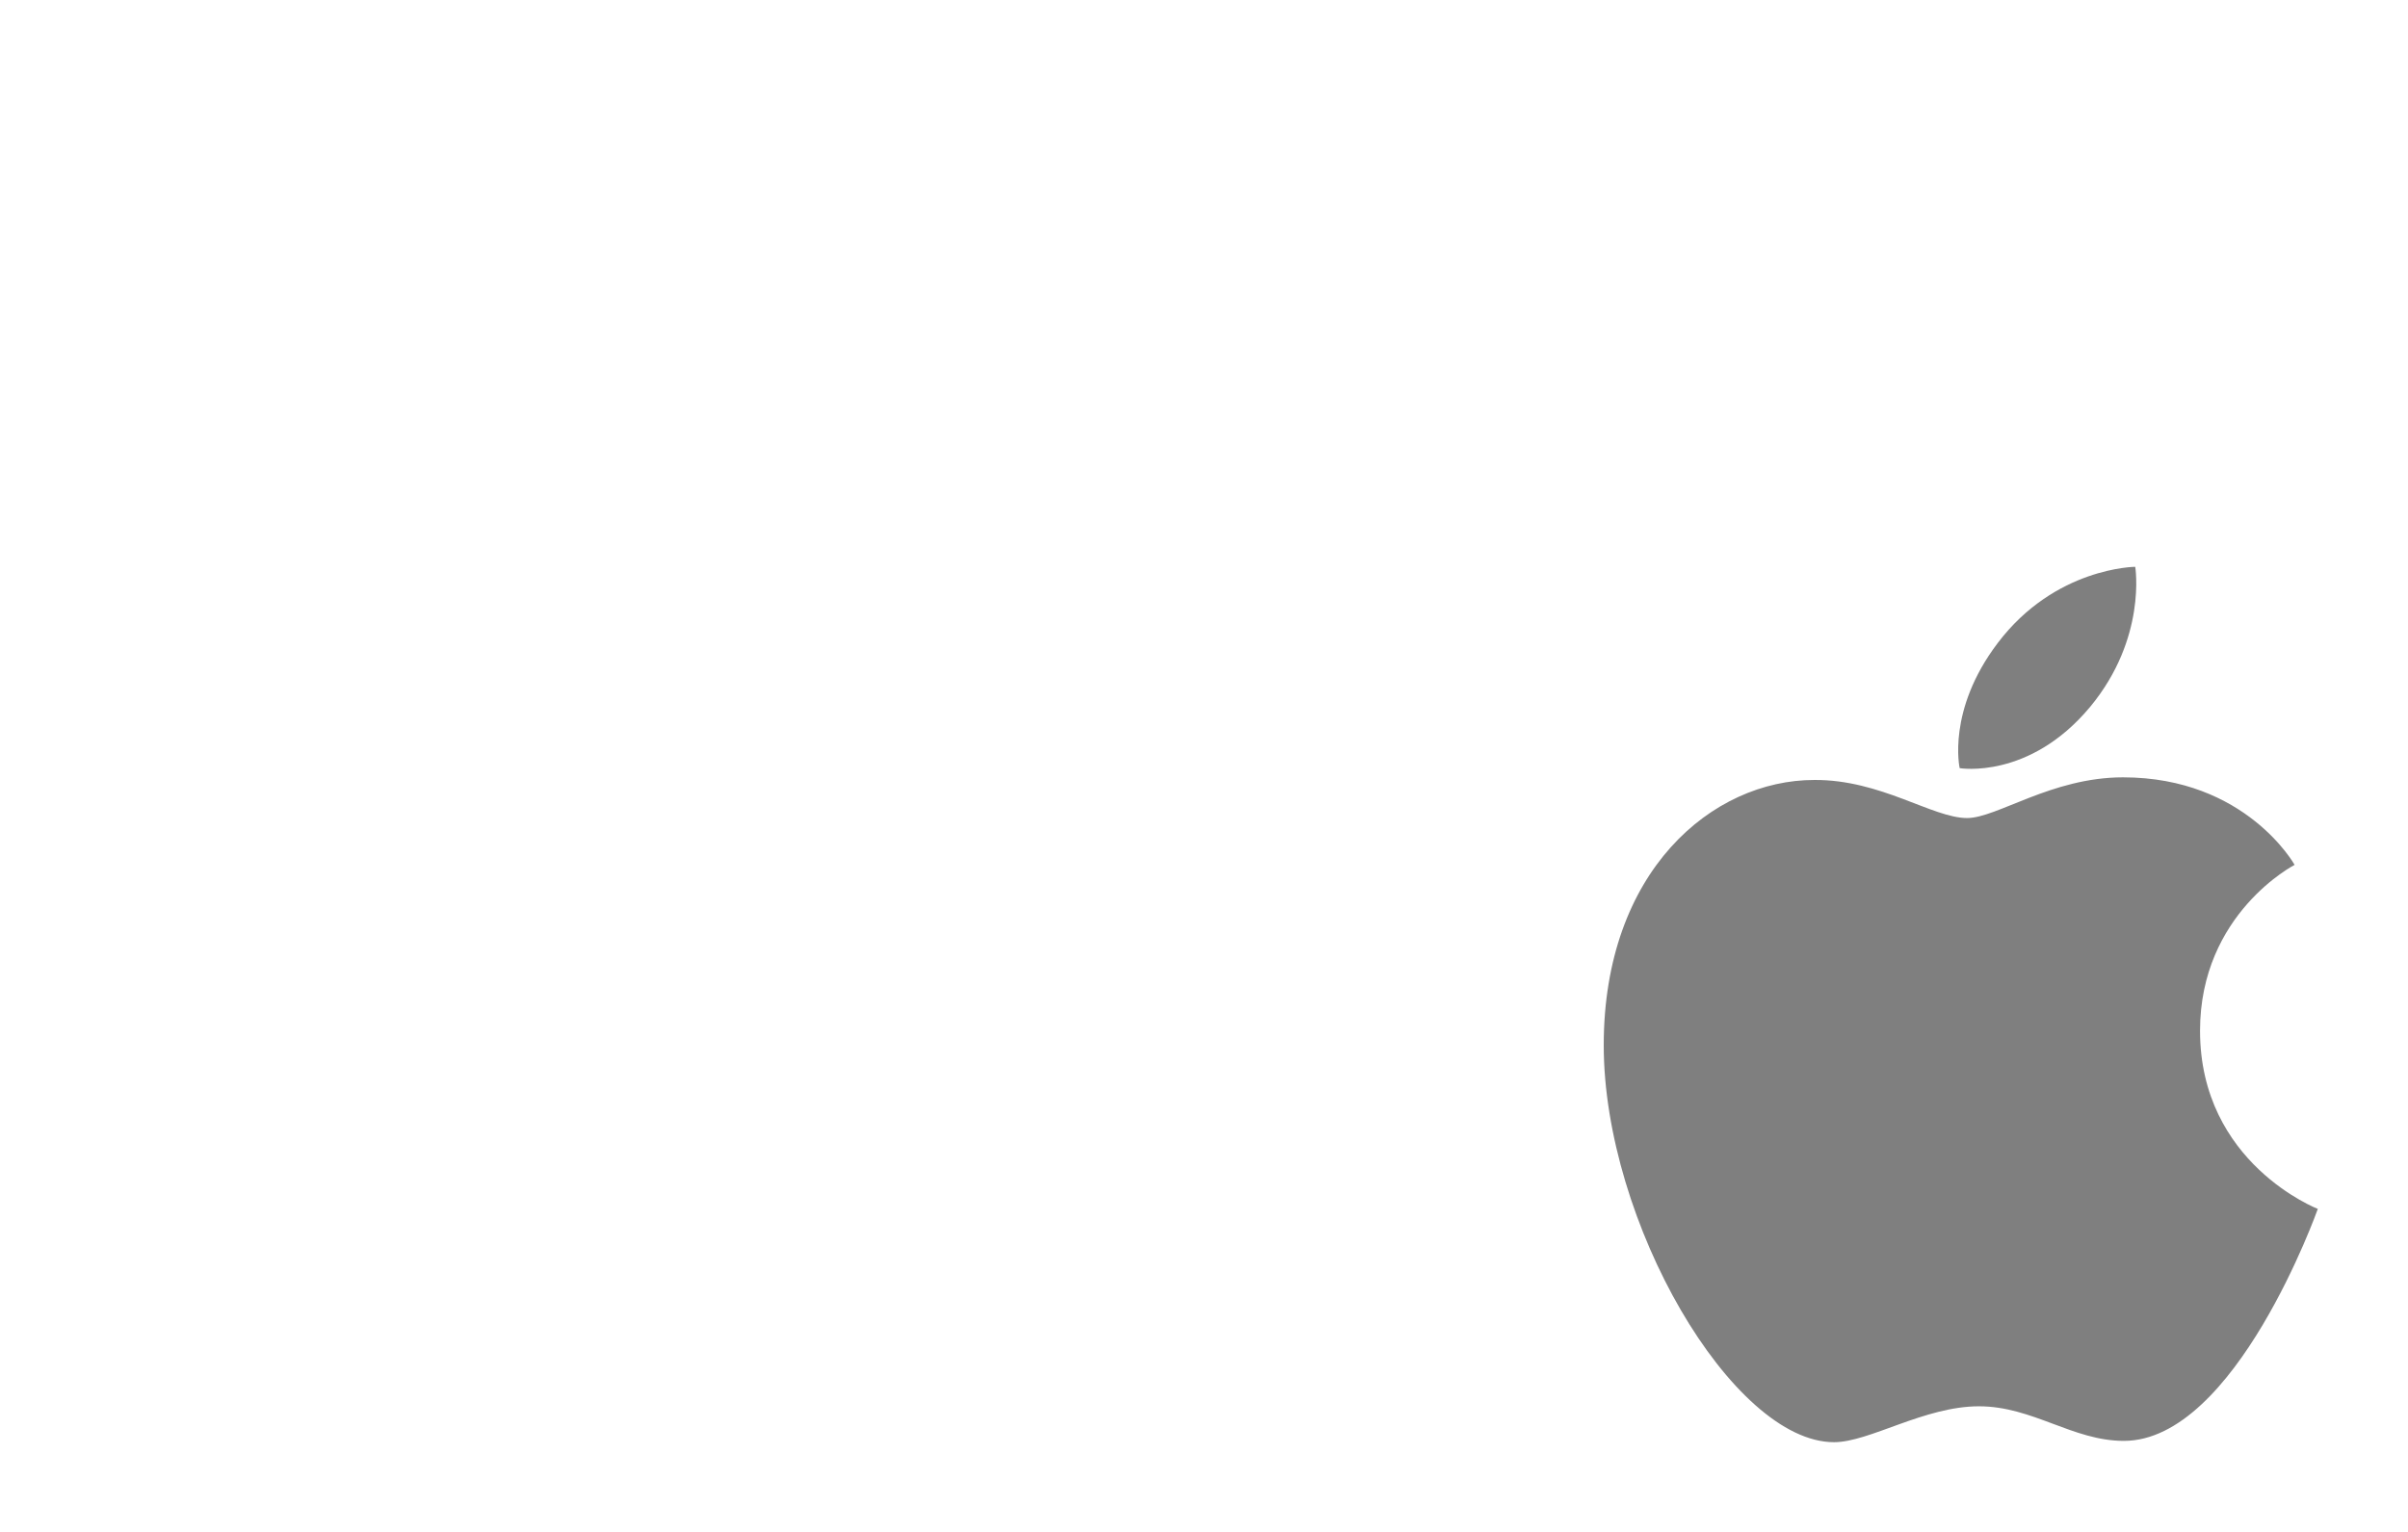
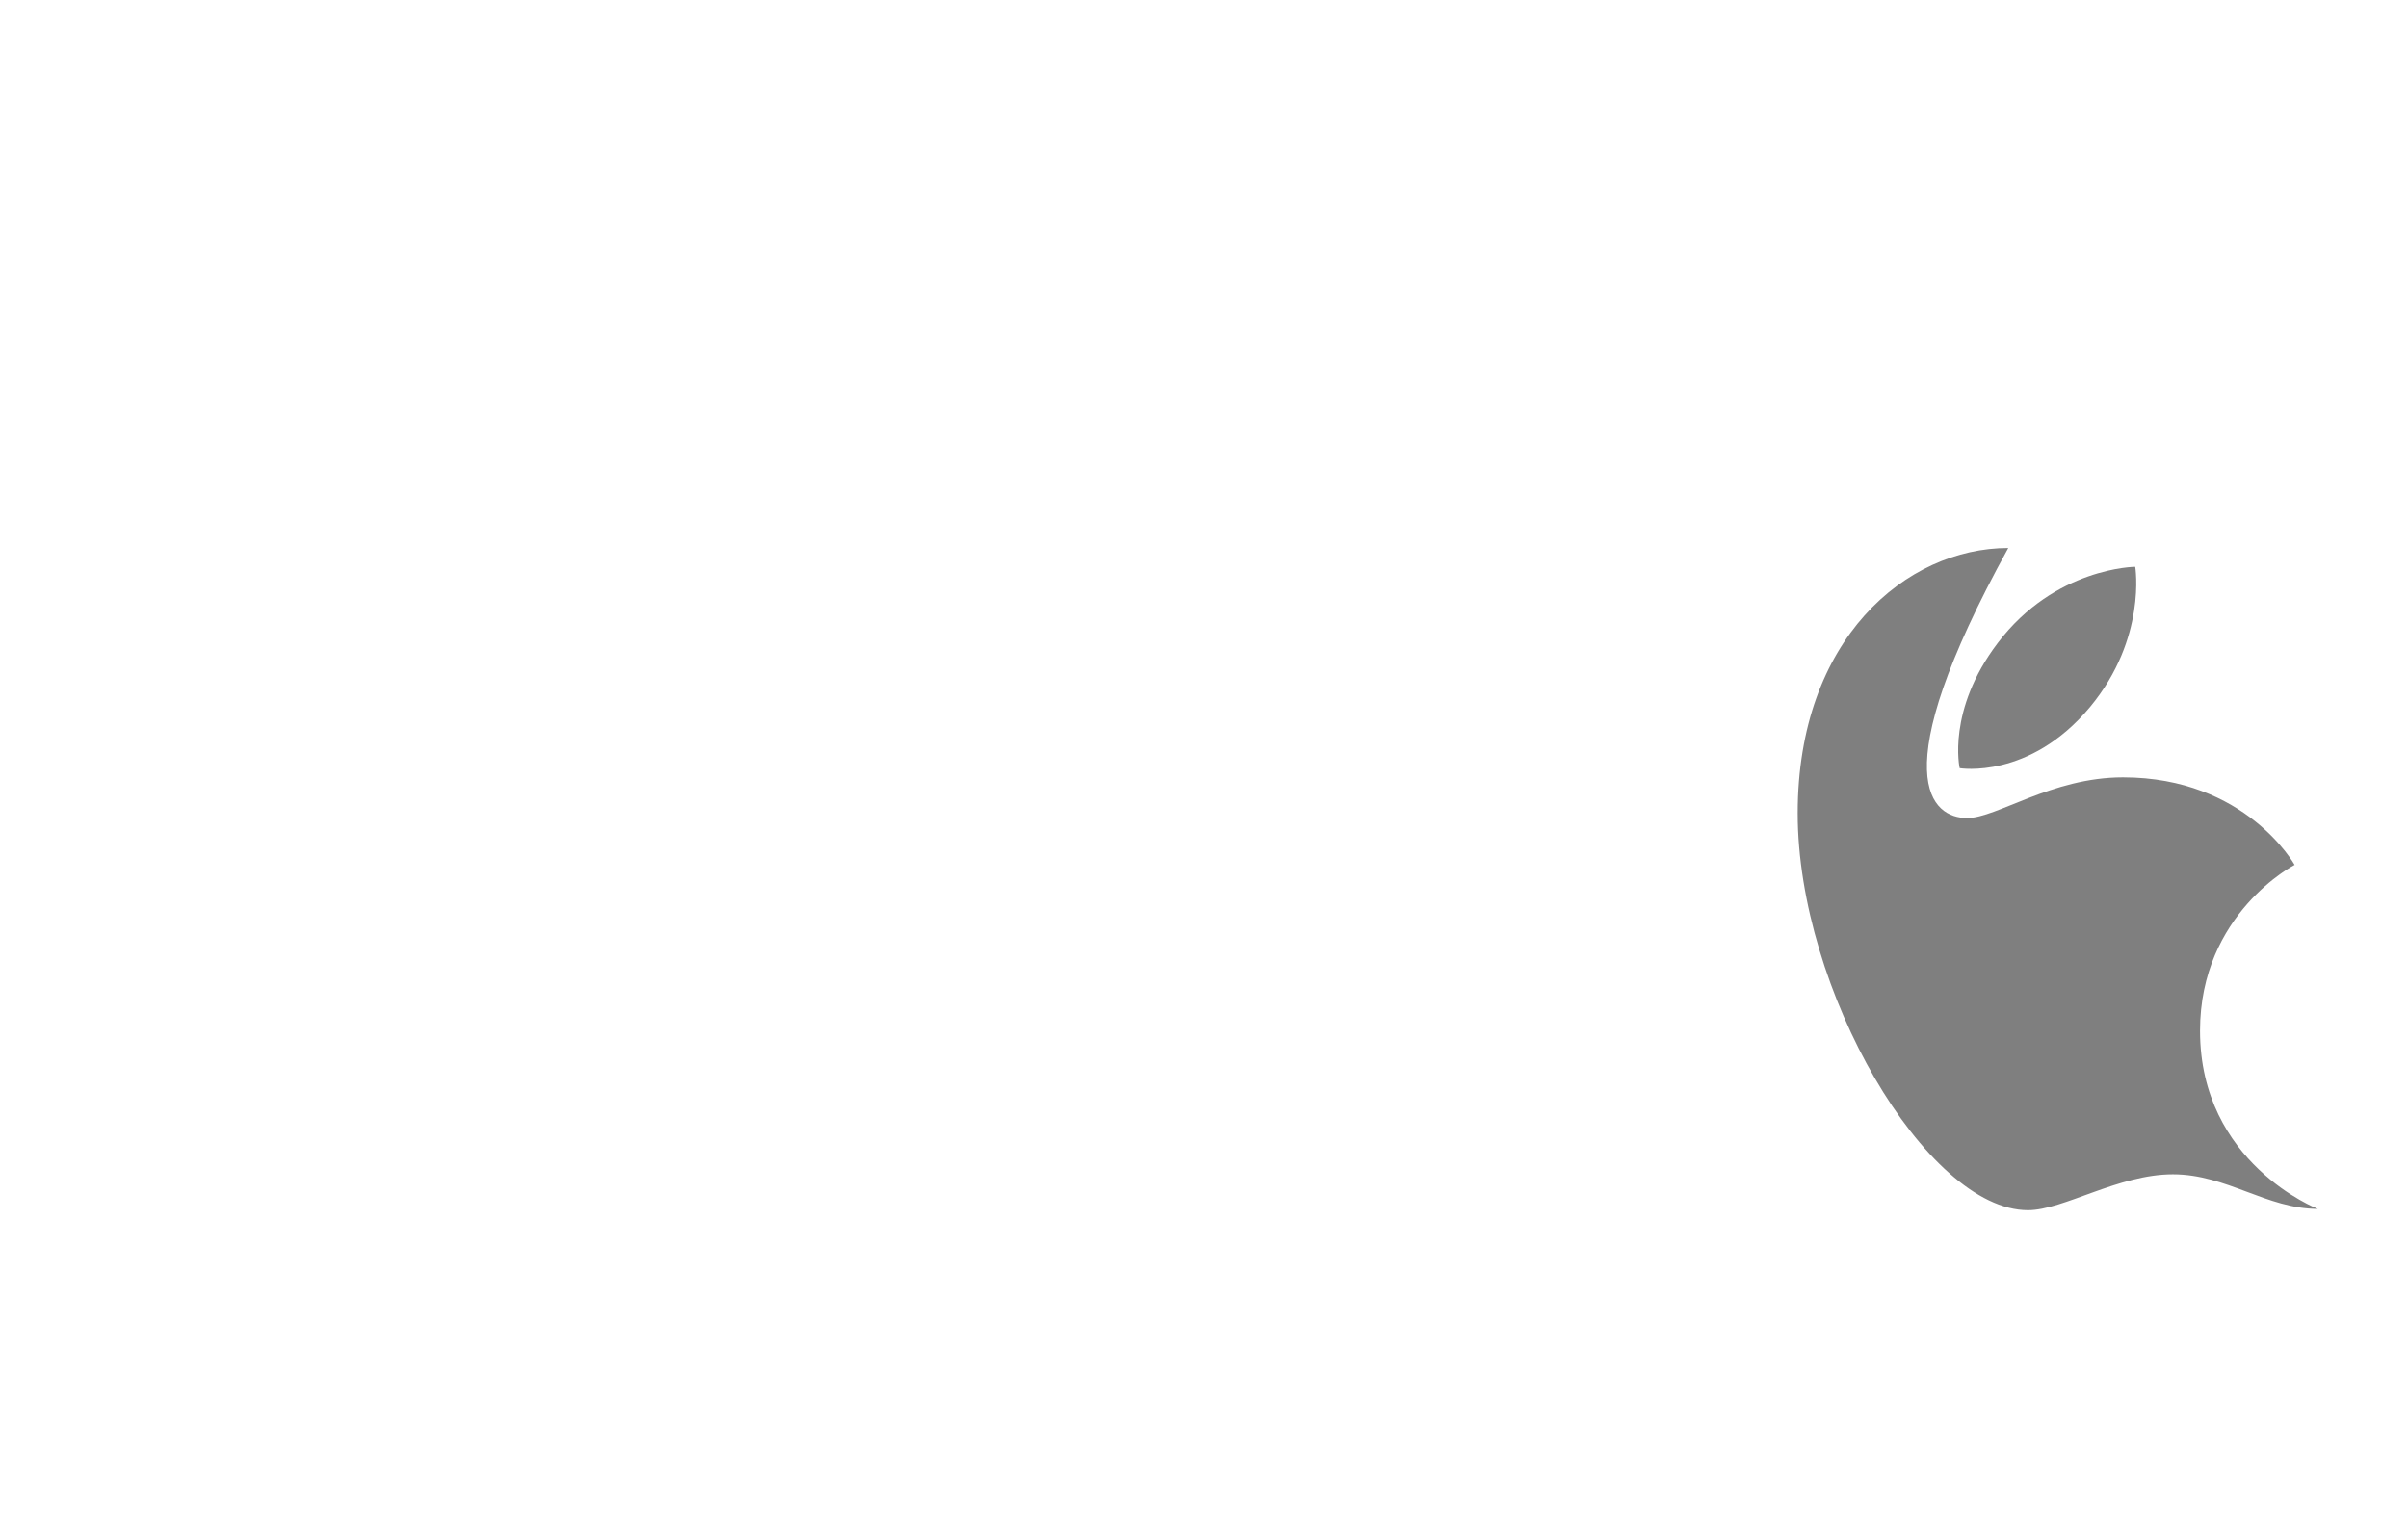
<svg xmlns="http://www.w3.org/2000/svg" version="1.1" id="Layer_1" x="0px" y="0px" viewBox="0 0 550 350" style="enable-background:new 0 0 550 350;" xml:space="preserve">
  <style type="text/css">
	.st0{fill-rule:evenodd;clip-rule:evenodd;fill:none;}
	.st1{opacity:0.5;}
</style>
-   <rect x="0.5" y="0.1" class="st0" width="550" height="350" />
-   <path class="st1" d="M456.3,146.9c13.1-17.3,31.4-17.4,31.4-17.4s2.7,16.3-10.3,32c-13.9,16.7-29.8,14-29.8,14  S444.6,162.3,456.3,146.9z M449.3,186.9c6.8,0,19.3-9.3,35.6-9.3c28.1,0,39.2,20,39.2,20s-21.6,11.1-21.6,37.9  c0,30.3,26.9,40.7,26.9,40.7s-18.8,53-44.3,53c-11.7,0-20.8-7.9-33.1-7.9c-12.5,0-25,8.2-33.1,8.2c-23.2,0-52.6-50.3-52.6-90.7  c0-39.8,24.8-60.6,48.1-60.6C429.6,178.1,441.4,186.9,449.3,186.9L449.3,186.9z" />
+   <path class="st1" d="M456.3,146.9c13.1-17.3,31.4-17.4,31.4-17.4s2.7,16.3-10.3,32c-13.9,16.7-29.8,14-29.8,14  S444.6,162.3,456.3,146.9z M449.3,186.9c6.8,0,19.3-9.3,35.6-9.3c28.1,0,39.2,20,39.2,20s-21.6,11.1-21.6,37.9  c0,30.3,26.9,40.7,26.9,40.7c-11.7,0-20.8-7.9-33.1-7.9c-12.5,0-25,8.2-33.1,8.2c-23.2,0-52.6-50.3-52.6-90.7  c0-39.8,24.8-60.6,48.1-60.6C429.6,178.1,441.4,186.9,449.3,186.9L449.3,186.9z" />
</svg>